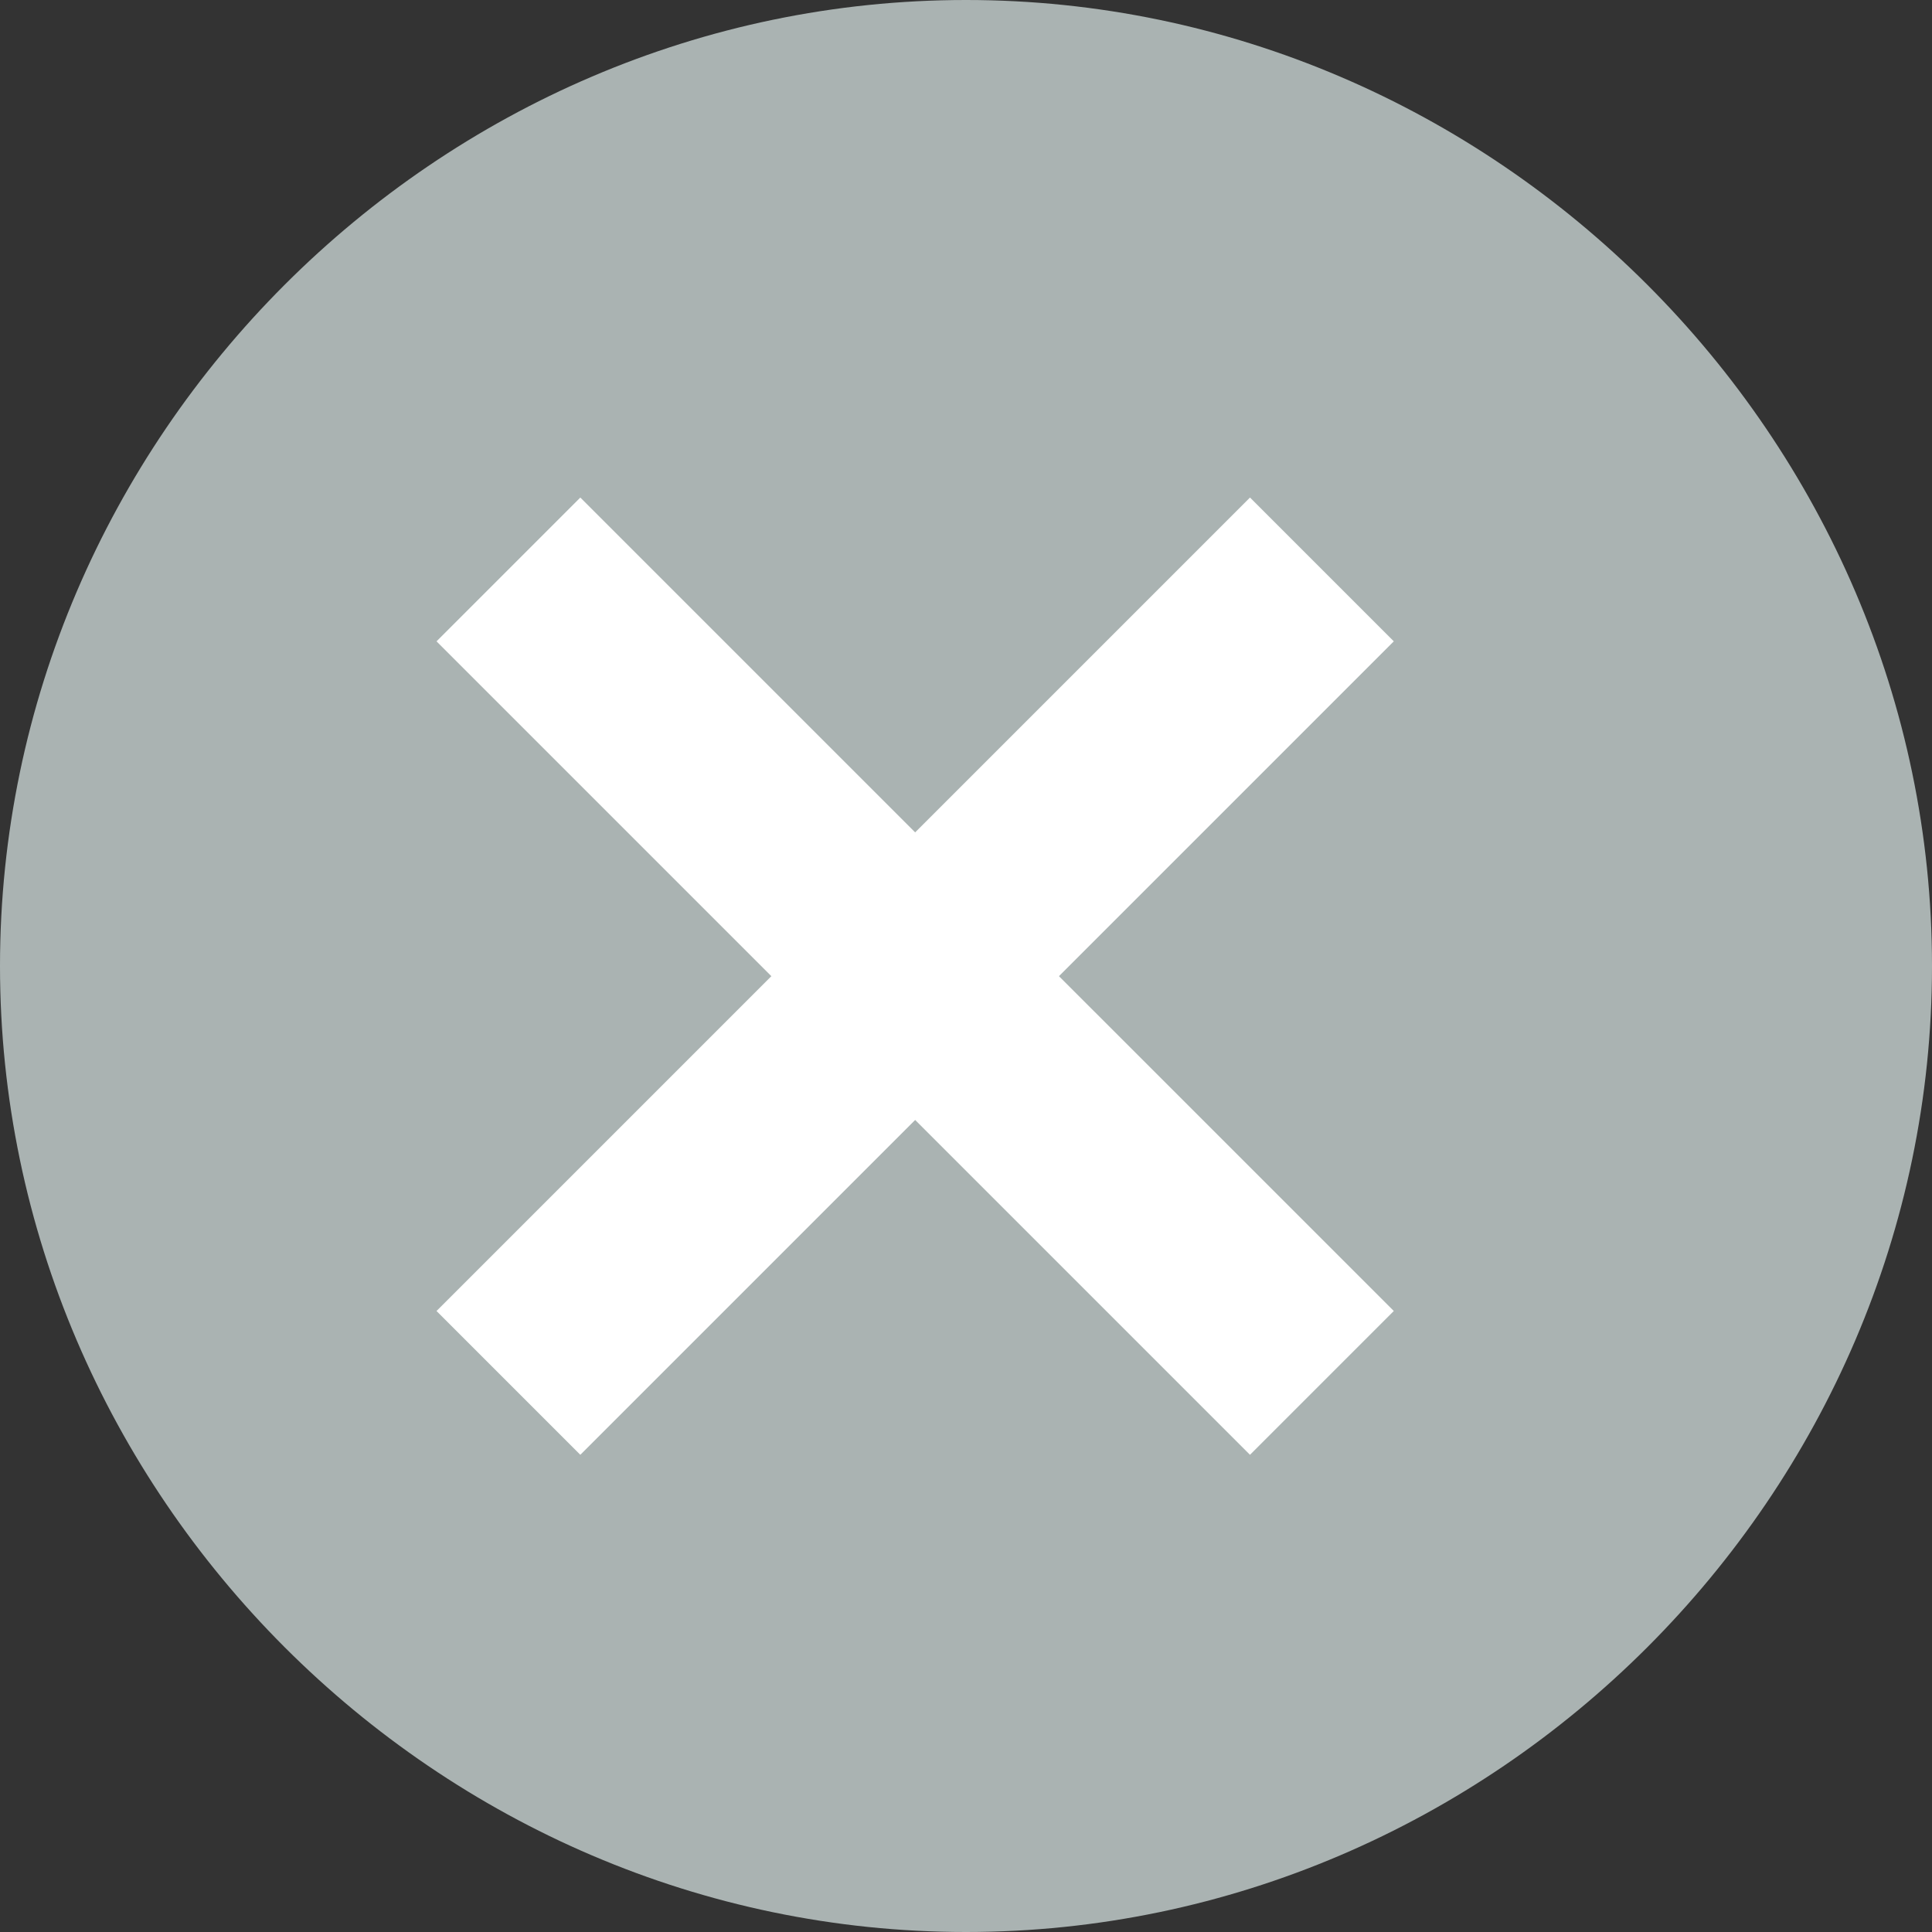
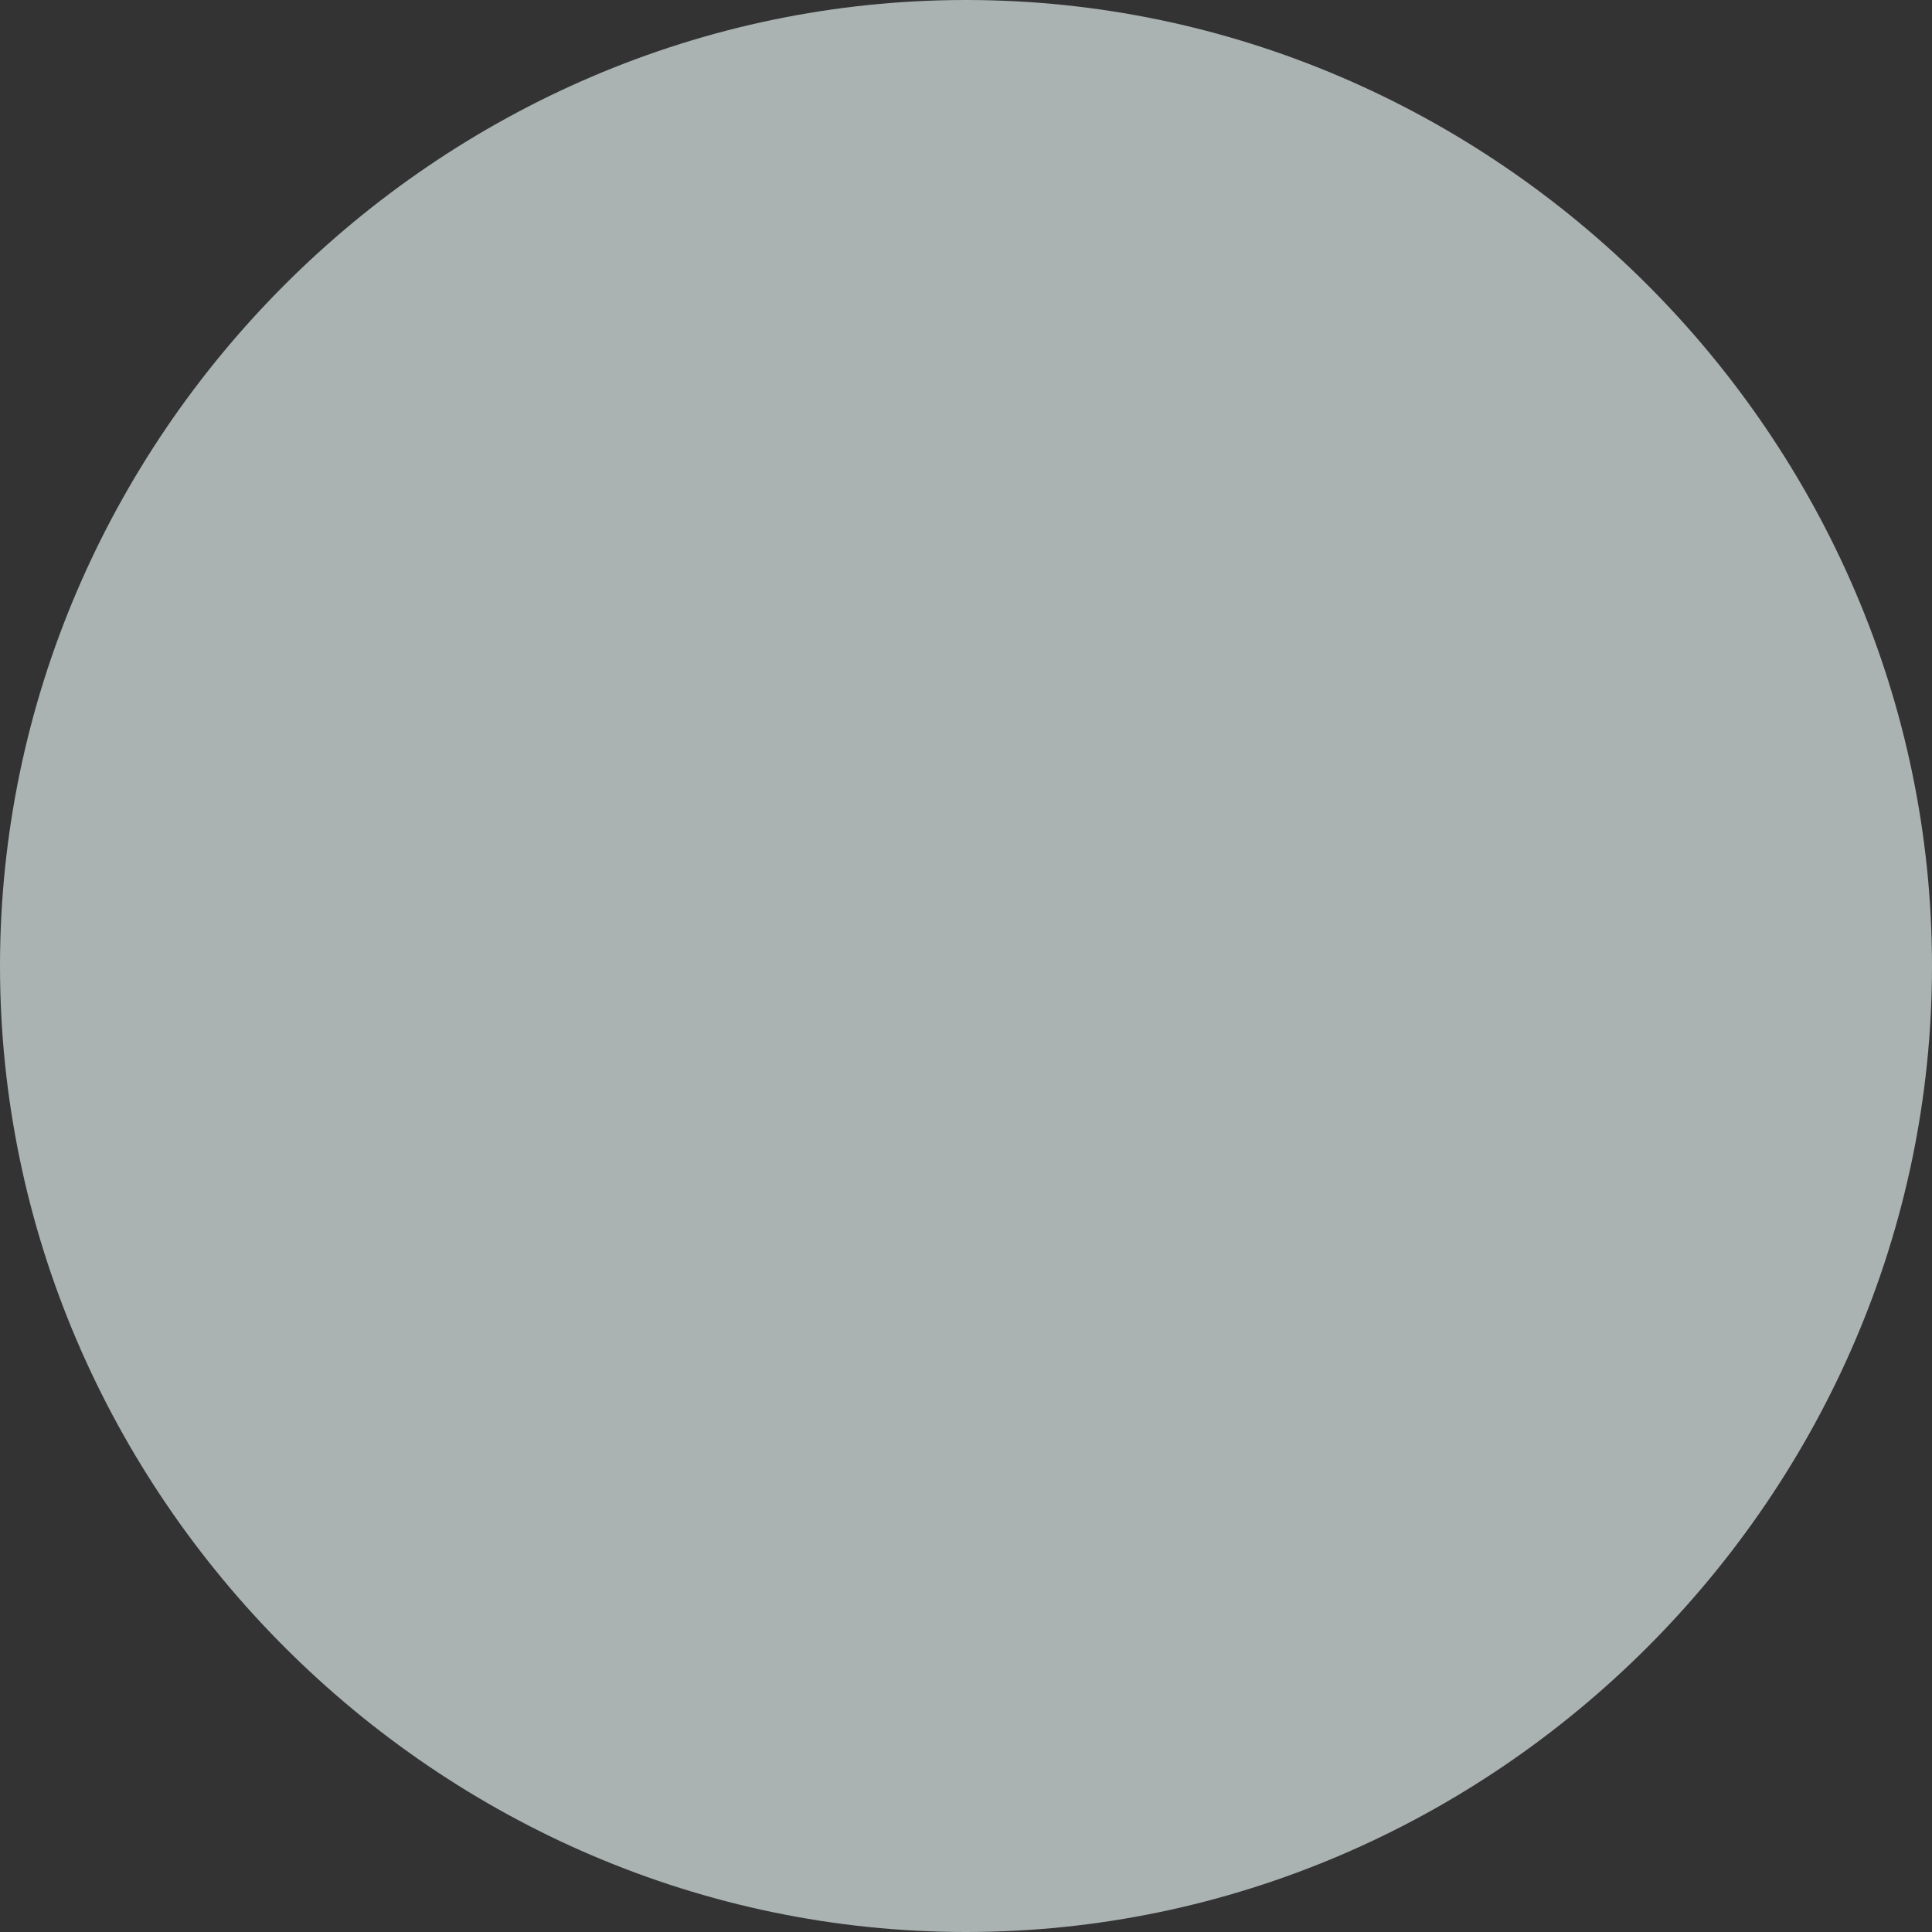
<svg xmlns="http://www.w3.org/2000/svg" version="1.1" id="Layer_1" x="0px" y="0px" viewBox="0 0 19 19" style="enable-background:new 0 0 19 19;" xml:space="preserve">
  <rect x="0" y="0" width="19" height="19" fill="#333333" stroke="none" />
  <style type="text/css">
	.st0{fill:#AAB3B2;}
	.st1{fill:none;stroke:#FFFFFF;stroke-width:2;}
</style>
  <title>cross-red</title>
  <g id="Capa_2">
    <g id="Capa_1-2">
      <path class="st0" d="M9.5,19c5.2,0,9.5-4.3,9.5-9.5S14.7,0,9.5,0S0,4.3,0,9.5S4.3,19,9.5,19" />
-       <line class="st1" x1="5" y1="5.6" x2="13" y2="13.6" />
-       <line class="st1" x1="13" y1="5.6" x2="5" y2="13.6" />
    </g>
  </g>
</svg>